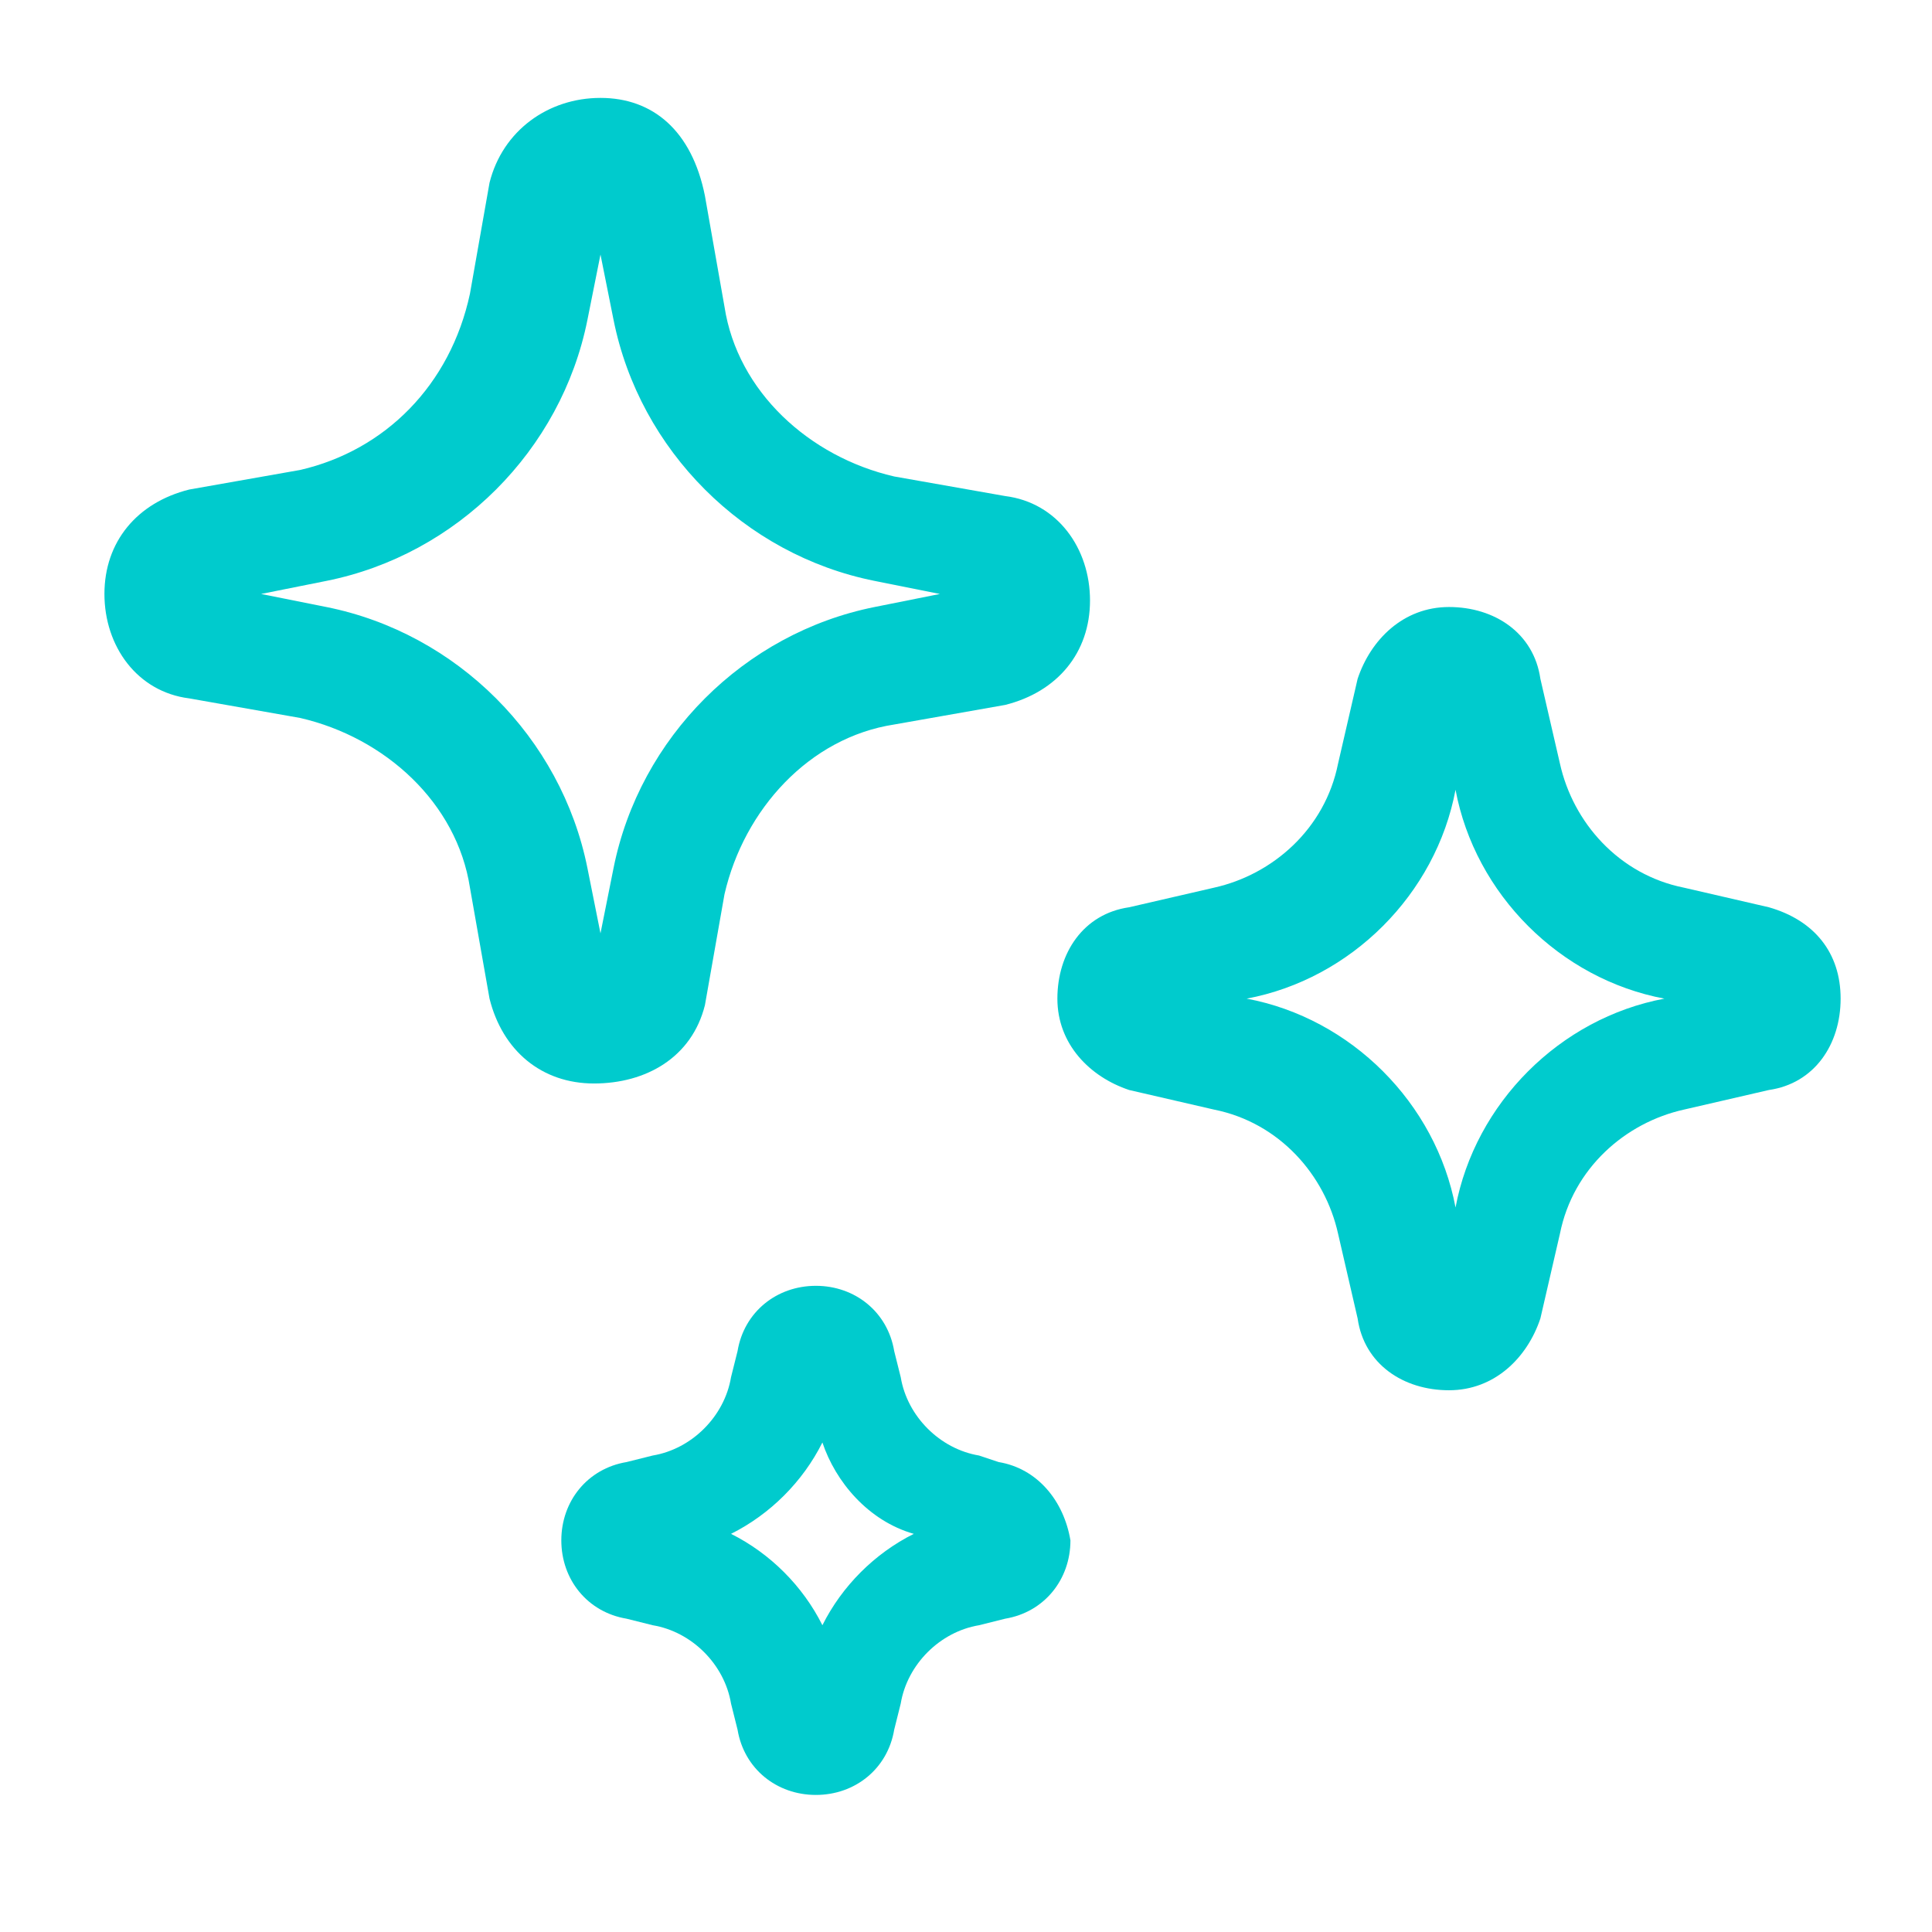
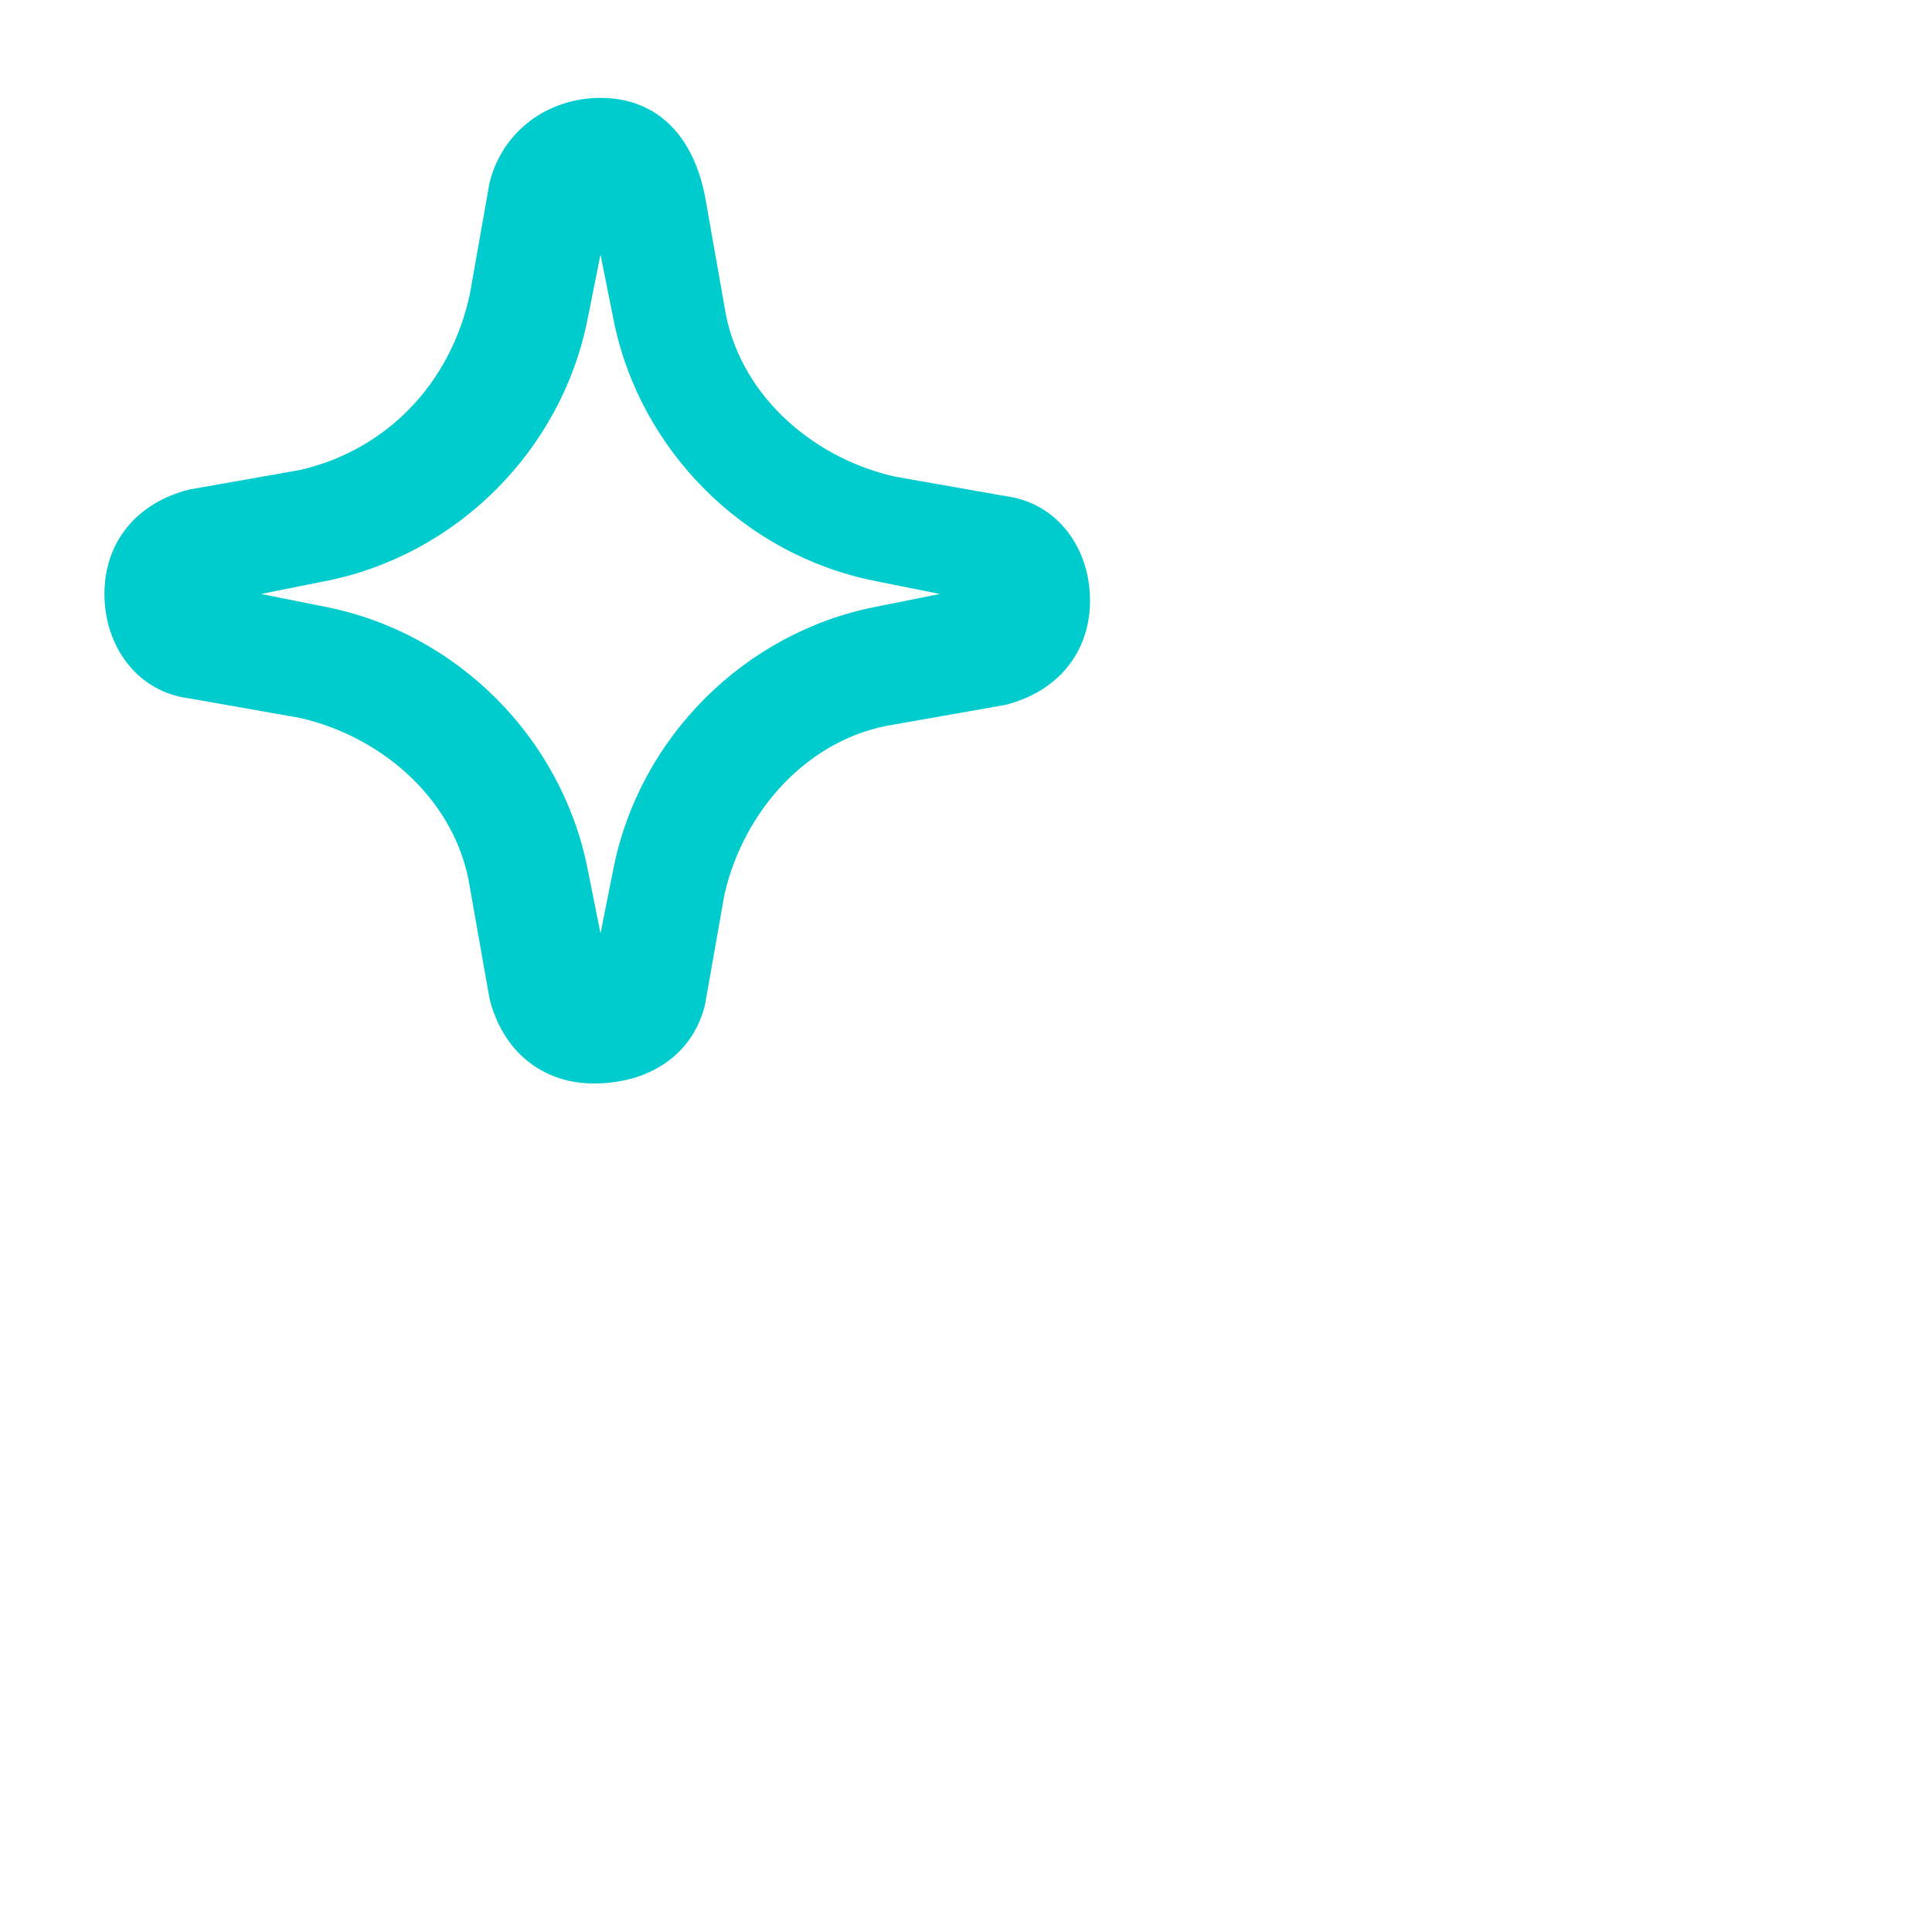
<svg xmlns="http://www.w3.org/2000/svg" version="1.1" id="Capa_1" x="0px" y="0px" viewBox="0 0 29.6 29.6" style="enable-background:new 0 0 29.6 29.6;" xml:space="preserve">
  <style type="text/css">
	.st0{fill:#00CBCD;}
</style>
  <g>
-     <path class="st0" d="M15.3,22.4L15,22.3c-0.6-0.1-1.1-0.6-1.2-1.2l-0.1-0.4c-0.1-0.6-0.6-1-1.2-1c-0.6,0-1.1,0.4-1.2,1l-0.1,0.4   c-0.1,0.6-0.6,1.1-1.2,1.2l-0.4,0.1c-0.6,0.1-1,0.6-1,1.2c0,0.6,0.4,1.1,1,1.2l0.4,0.1c0.6,0.1,1.1,0.6,1.2,1.2l0.1,0.4   c0.1,0.6,0.6,1,1.2,1c0.6,0,1.1-0.4,1.2-1l0.1-0.4c0.1-0.6,0.6-1.1,1.2-1.2l0.4-0.1c0.6-0.1,1-0.6,1-1.2   C16.3,23,15.9,22.5,15.3,22.4z M14,23.5c-0.6,0.3-1.1,0.8-1.4,1.4c-0.3-0.6-0.8-1.1-1.4-1.4c0.6-0.3,1.1-0.8,1.4-1.4   C12.8,22.7,13.3,23.3,14,23.5z" />
    <path class="st0" d="M10.8,15.4l0.3-1.7c0.3-1.3,1.3-2.4,2.6-2.6l1.7-0.3c0.8-0.2,1.3-0.8,1.3-1.6s-0.5-1.5-1.3-1.6l-1.7-0.3   c-1.3-0.3-2.4-1.3-2.6-2.6l-0.3-1.7C10.6,2,10,1.5,9.2,1.5S7.7,2,7.5,2.8L7.2,4.5C6.9,5.9,5.9,6.9,4.6,7.2L2.9,7.5   C2.1,7.7,1.6,8.3,1.6,9.1c0,0.8,0.5,1.5,1.3,1.6l1.7,0.3c1.3,0.3,2.4,1.3,2.6,2.6l0.3,1.7c0.2,0.8,0.8,1.3,1.6,1.3   S10.6,16.2,10.8,15.4z M9.3,15.1l-0.2,0l0,0L9.3,15.1L9.3,15.1z M9.2,3.9l0.2,1c0.4,2,2,3.6,4,4l1,0.2l-1,0.2c-2,0.4-3.6,2-4,4   l-0.2,1l-0.2-1c-0.4-2-2-3.6-4-4l-1-0.2l1-0.2c2-0.4,3.6-2,4-4L9.2,3.9z" />
-     <path class="st0" d="M27.1,13.9l-1.3-0.3c-1-0.2-1.7-1-1.9-1.9l-0.3-1.3c-0.1-0.7-0.7-1.1-1.4-1.1s-1.2,0.5-1.4,1.1l-0.3,1.3   c-0.2,1-1,1.7-1.9,1.9l-1.3,0.3c-0.7,0.1-1.1,0.7-1.1,1.4c0,0.7,0.5,1.2,1.1,1.4l1.3,0.3c1,0.2,1.7,1,1.9,1.9l0.3,1.3   c0.1,0.7,0.7,1.1,1.4,1.1s1.2-0.5,1.4-1.1l0.3-1.3c0.2-1,1-1.7,1.9-1.9l1.3-0.3c0.7-0.1,1.1-0.7,1.1-1.4   C28.2,14.6,27.8,14.1,27.1,13.9z M25.7,15.3l-0.2,0c-1.6,0.3-2.9,1.6-3.2,3.2l0,0.2l0-0.2c-0.3-1.6-1.6-2.9-3.2-3.2l-0.2,0l0.2,0   c1.6-0.3,2.9-1.6,3.2-3.2l0-0.2l0,0.2c0.3,1.6,1.6,2.9,3.2,3.2L25.7,15.3z" />
  </g>
</svg>